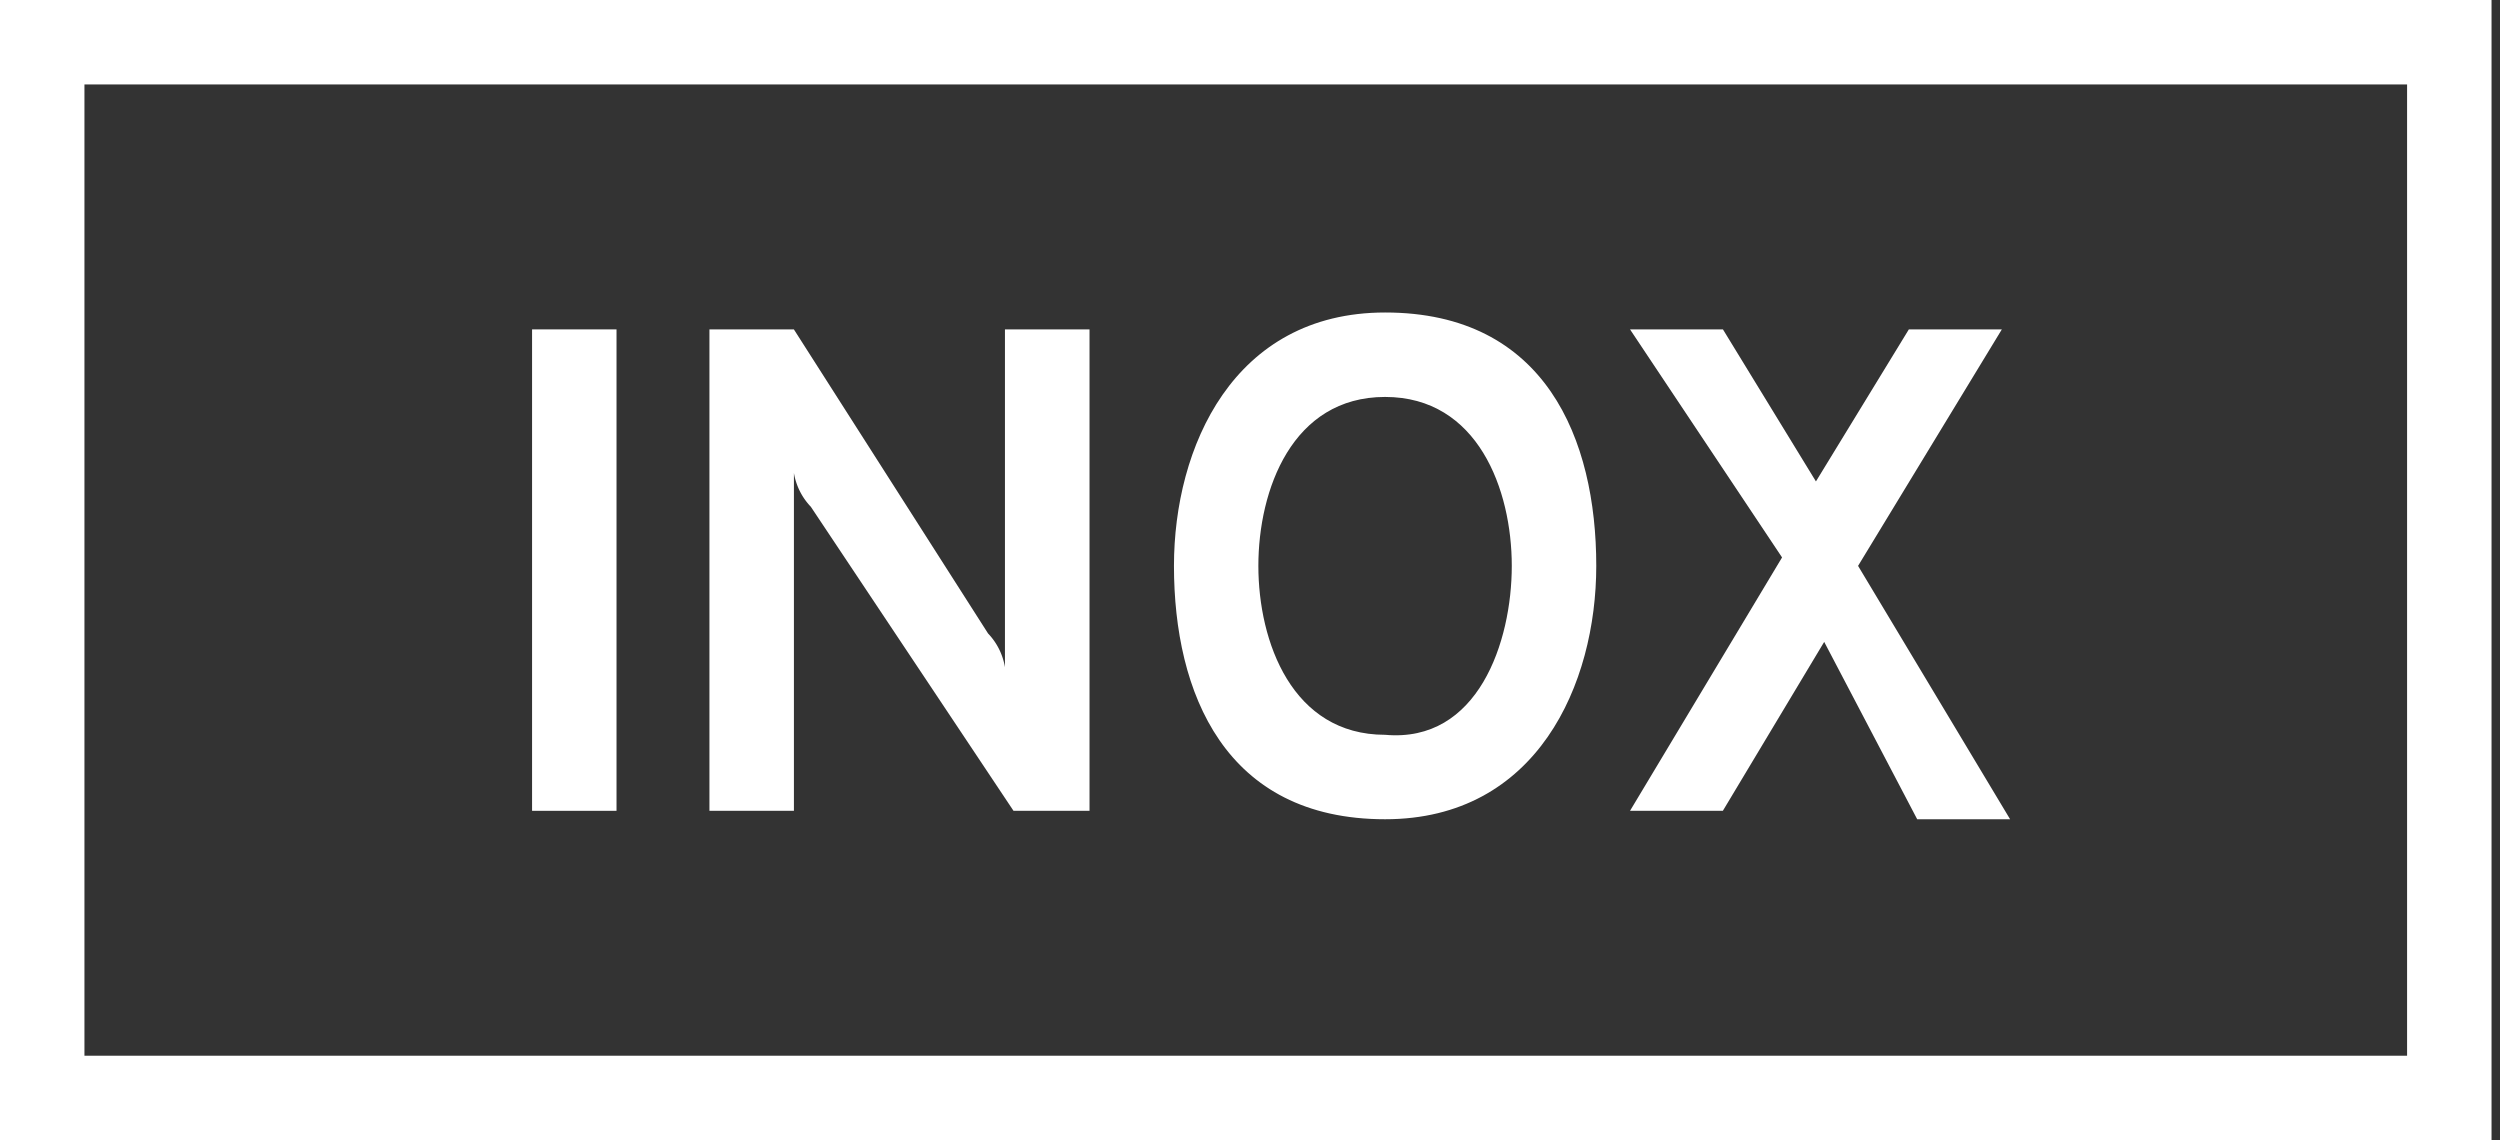
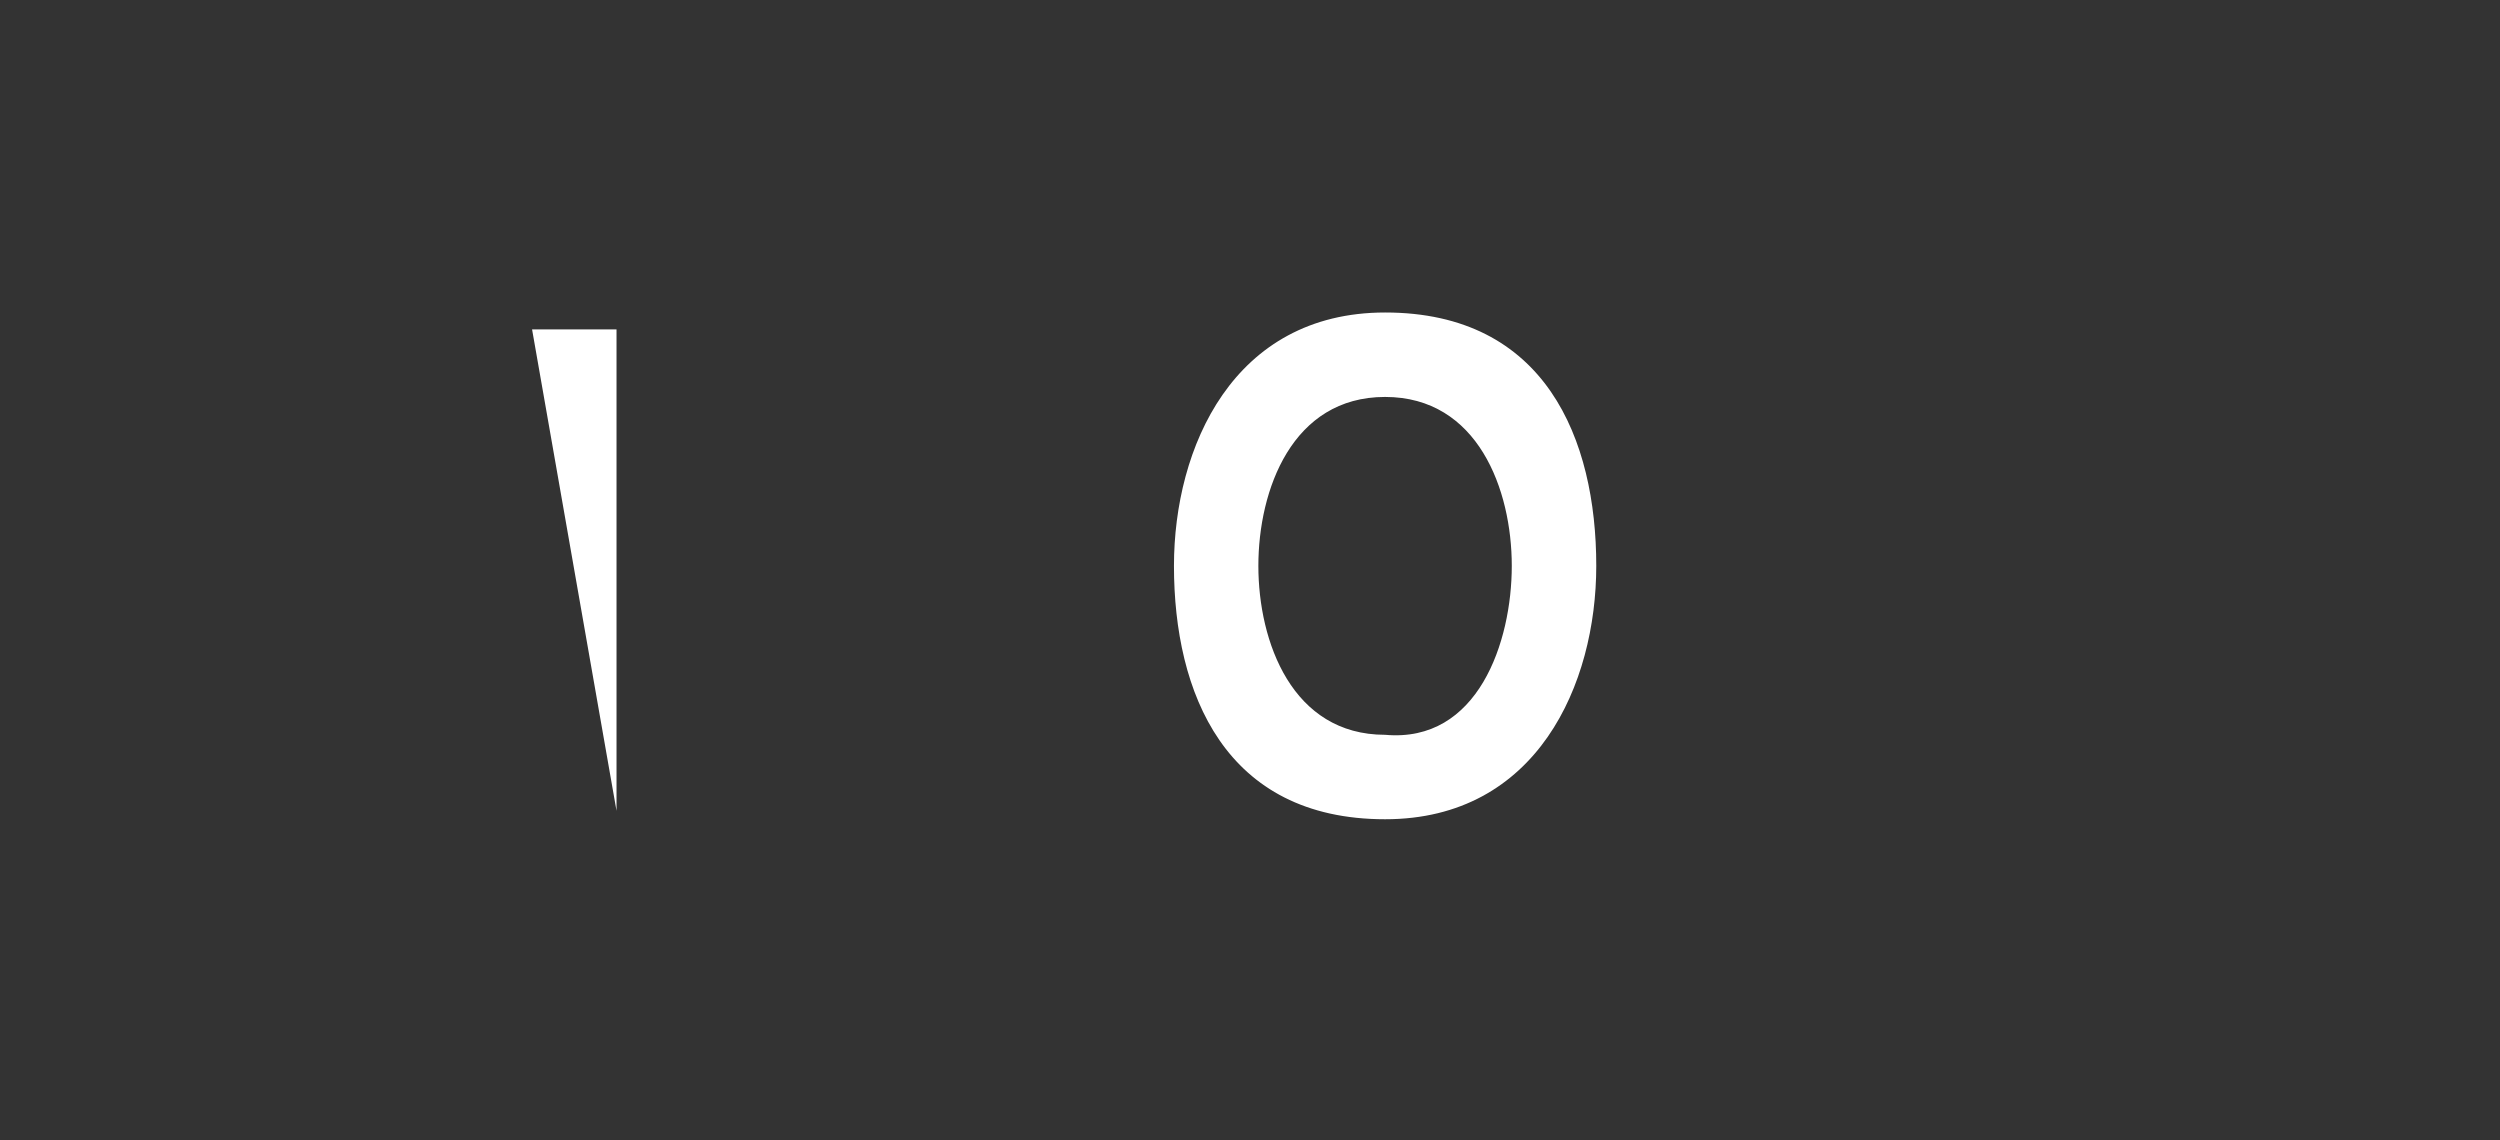
<svg xmlns="http://www.w3.org/2000/svg" width="60.513" height="27.599" viewBox="0 0 60.513 27.599">
  <rect x="0" y="0" width="60.513" height="27.599" fill="#333333" stroke="none" />
  <defs>
    <style>.a{fill:#fff;}</style>
  </defs>
  <g transform="translate(12.879 7.564)">
-     <path class="a" d="M34,18.4h2.044V30.053H34Z" transform="translate(-34 -17.991)" />
-     <path class="a" d="M43.46,30.053l-4.906-7.36a1.55,1.55,0,0,1-.409-.818v8.177H36.1V18.4h2.044l4.7,7.36a1.55,1.55,0,0,1,.409.818V18.4H45.3V30.053Z" transform="translate(-31.807 -17.991)" />
+     <path class="a" d="M34,18.4h2.044V30.053Z" transform="translate(-34 -17.991)" />
    <path class="a" d="M41.6,24.333c0-2.862,1.431-6.133,5.111-6.133,3.884,0,5.111,3.067,5.111,6.133,0,2.862-1.431,6.133-5.111,6.133C42.827,30.466,41.6,27.4,41.6,24.333Zm8.177,0c0-1.84-.818-4.089-3.067-4.089s-3.067,2.249-3.067,4.089.818,4.089,3.067,4.089C48.96,28.626,49.777,26.173,49.777,24.333Z" transform="translate(-26.063 -18.2)" />
-     <path class="a" d="M51.7,25.964l-2.453,4.089H47l3.68-6.133L47,18.4h2.249L51.5,22.08l2.249-3.68H56L52.52,24.124l3.68,6.133H53.951Z" transform="translate(-20.424 -17.991)" />
  </g>
-   <path class="a" d="M88.213,42.1H27.7V14.5H88.008V42.1ZM29.744,40.054H85.964V16.544H29.744Z" transform="translate(-27.7 -14.5)" />
</svg>